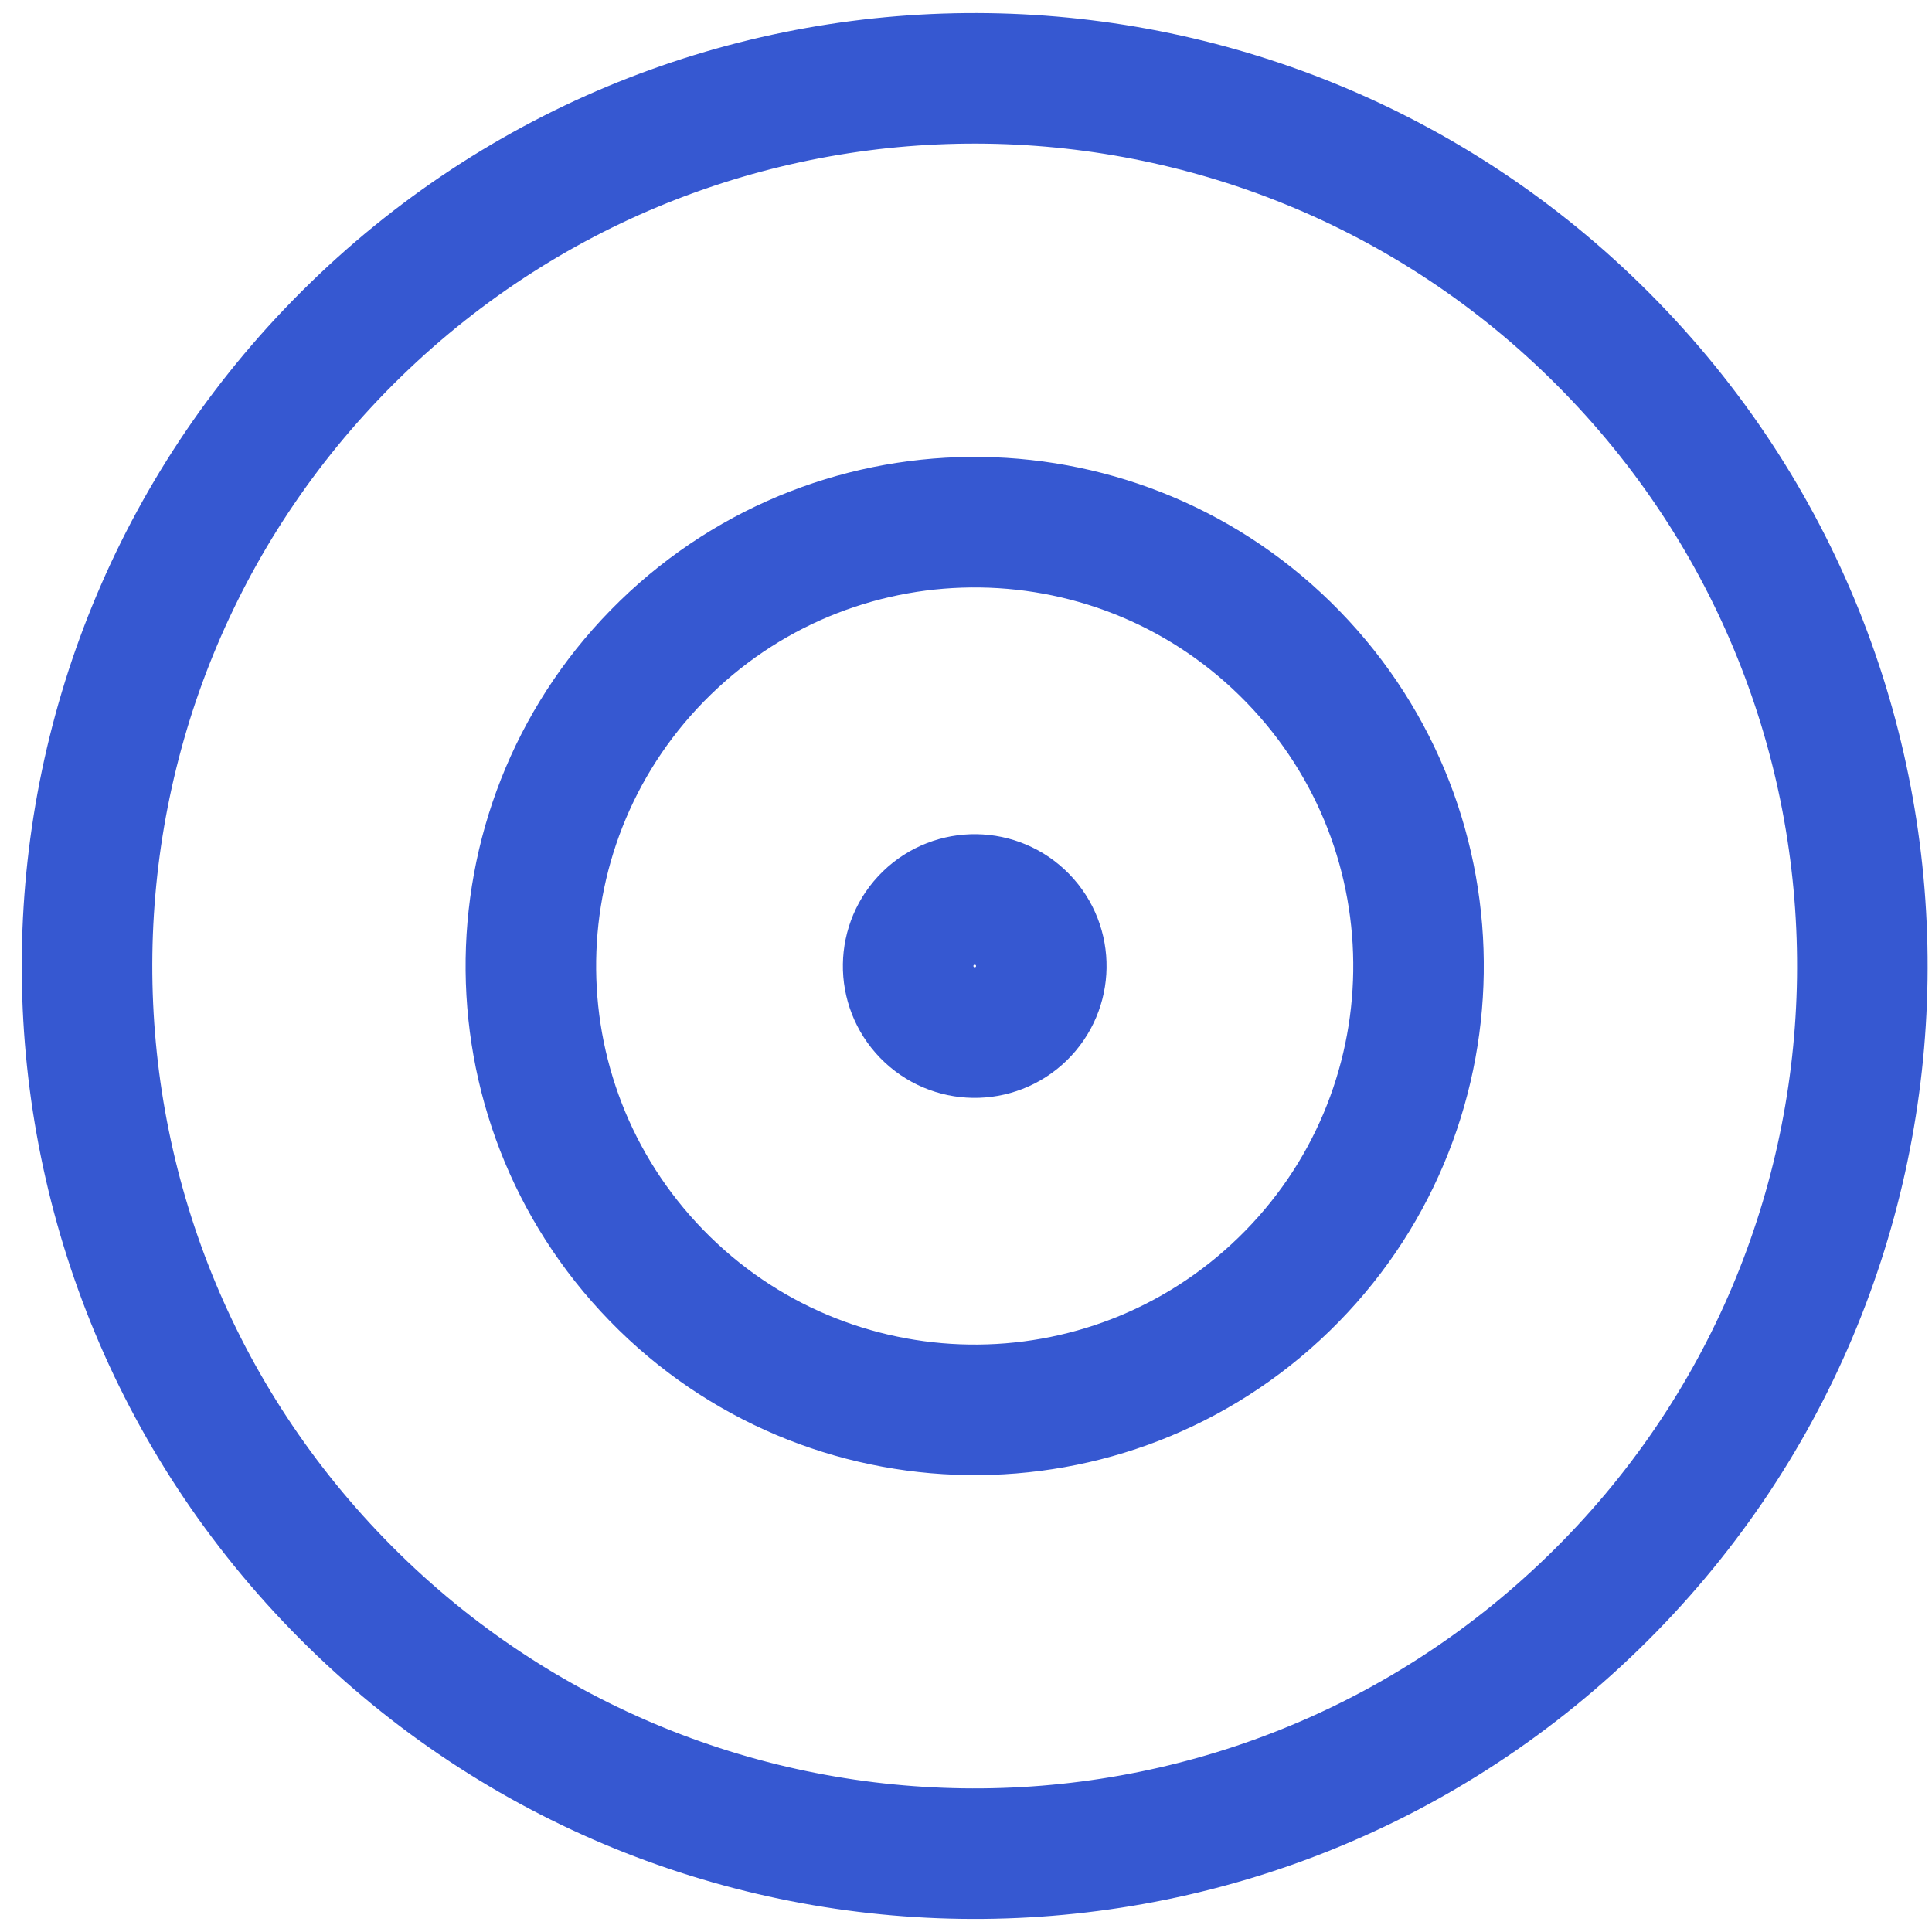
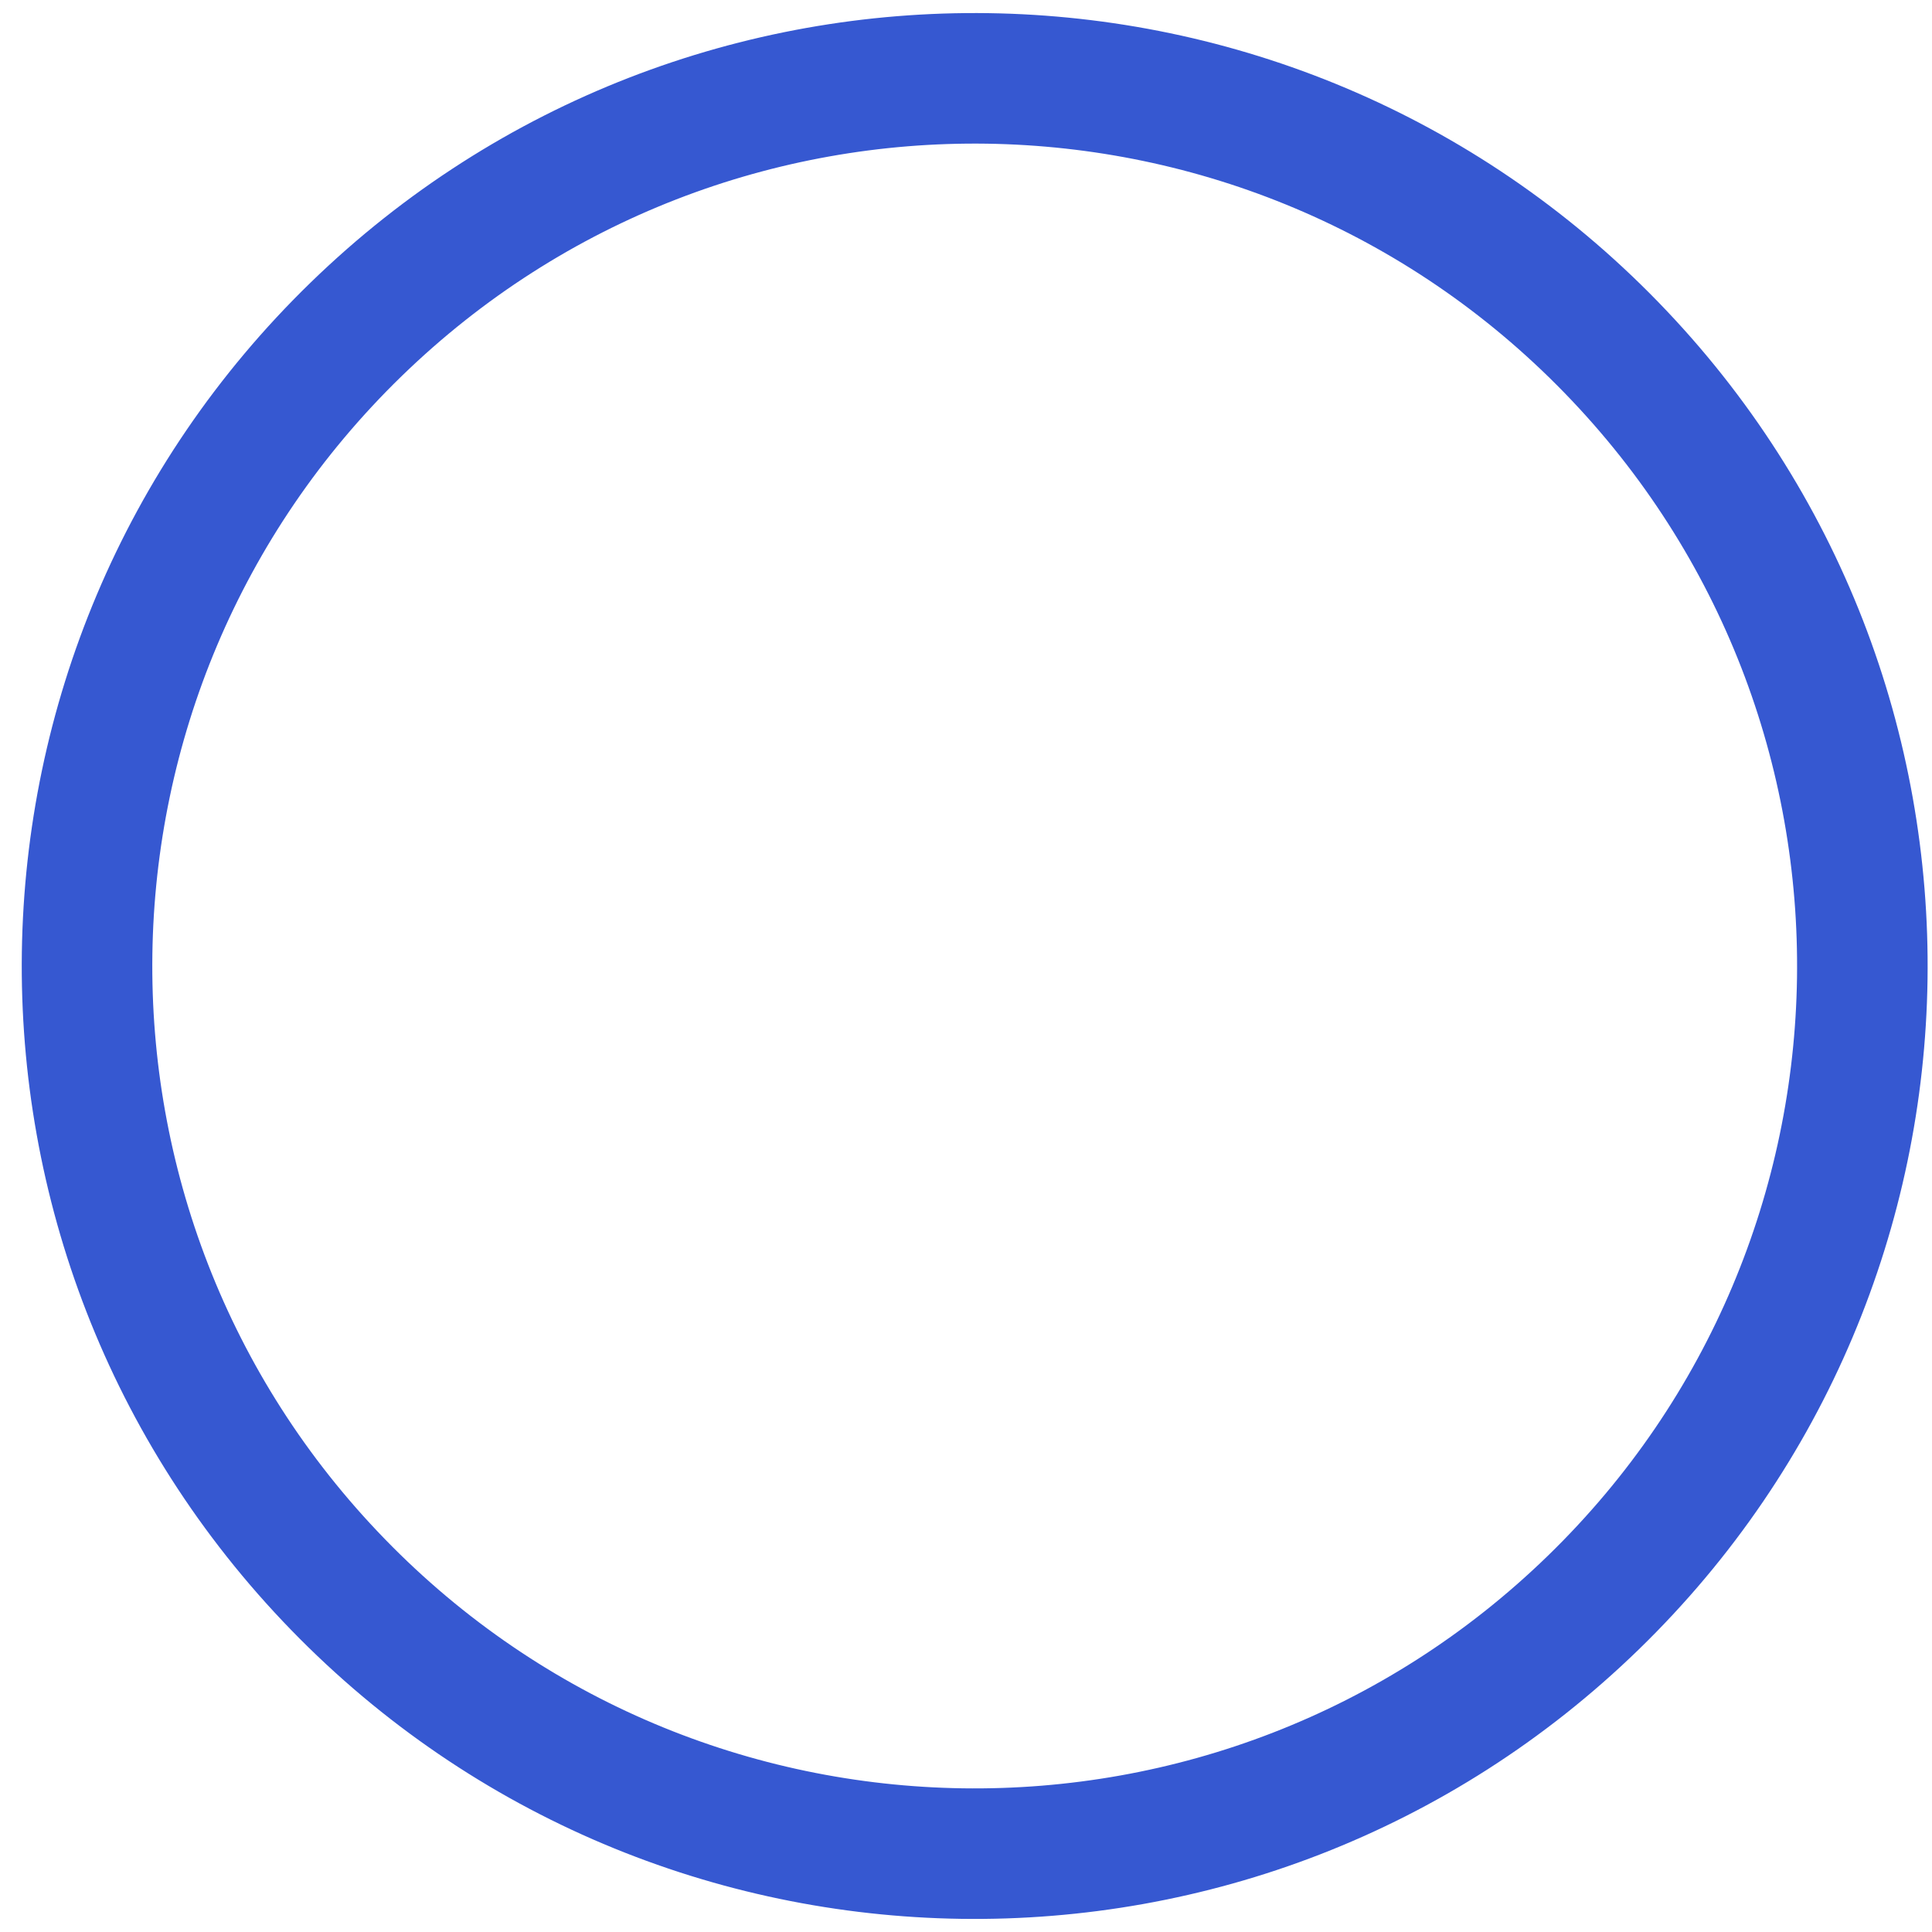
<svg xmlns="http://www.w3.org/2000/svg" width="74" height="74" viewBox="0 0 74 74" fill="none">
  <path d="M61.025 61.386C47.557 74.471 26.031 74.16 12.947 60.692C-0.138 47.224 0.173 25.698 13.641 12.614C27.11 -0.471 48.635 -0.16 61.719 13.308C74.804 26.776 74.493 48.302 61.025 61.386Z" stroke="#3658D1" stroke-width="5" />
-   <path d="M49.179 49.193C42.445 55.736 31.682 55.58 25.14 48.846C18.598 42.112 18.753 31.349 25.487 24.807C32.221 18.265 42.984 18.42 49.526 25.154C56.069 31.888 55.913 42.651 49.179 49.193Z" stroke="#3658D1" stroke-width="5" />
-   <path d="M39.111 38.83C38.101 39.812 36.486 39.788 35.505 38.778C34.524 37.768 34.547 36.154 35.557 35.172C36.567 34.191 38.182 34.214 39.163 35.224C40.145 36.234 40.121 37.849 39.111 38.83Z" stroke="#3658D1" stroke-width="5" />
</svg>